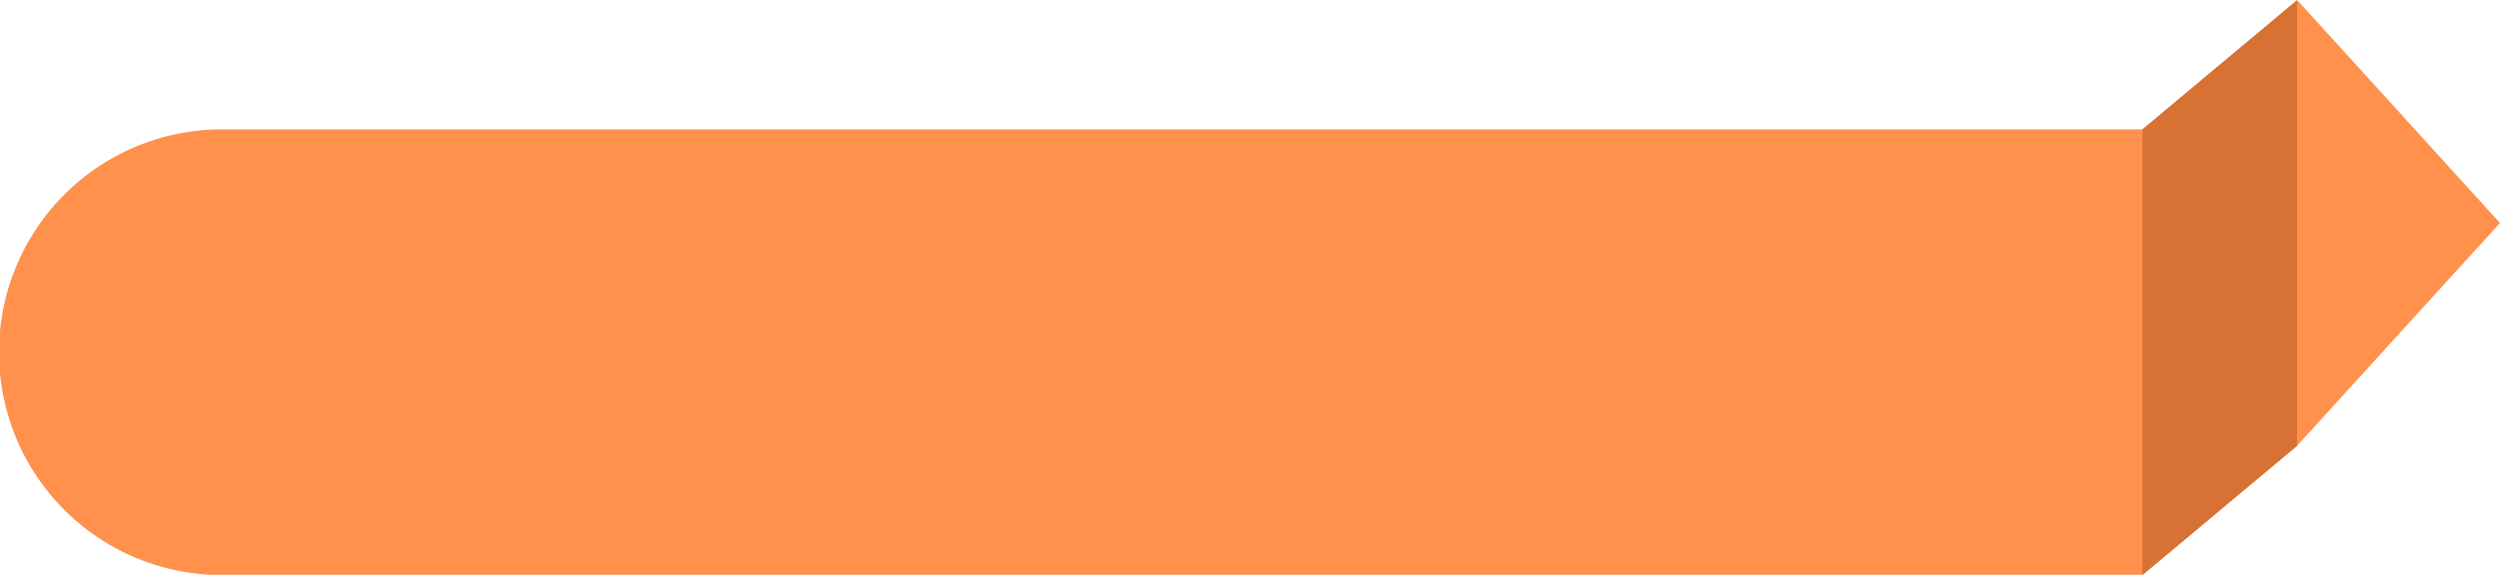
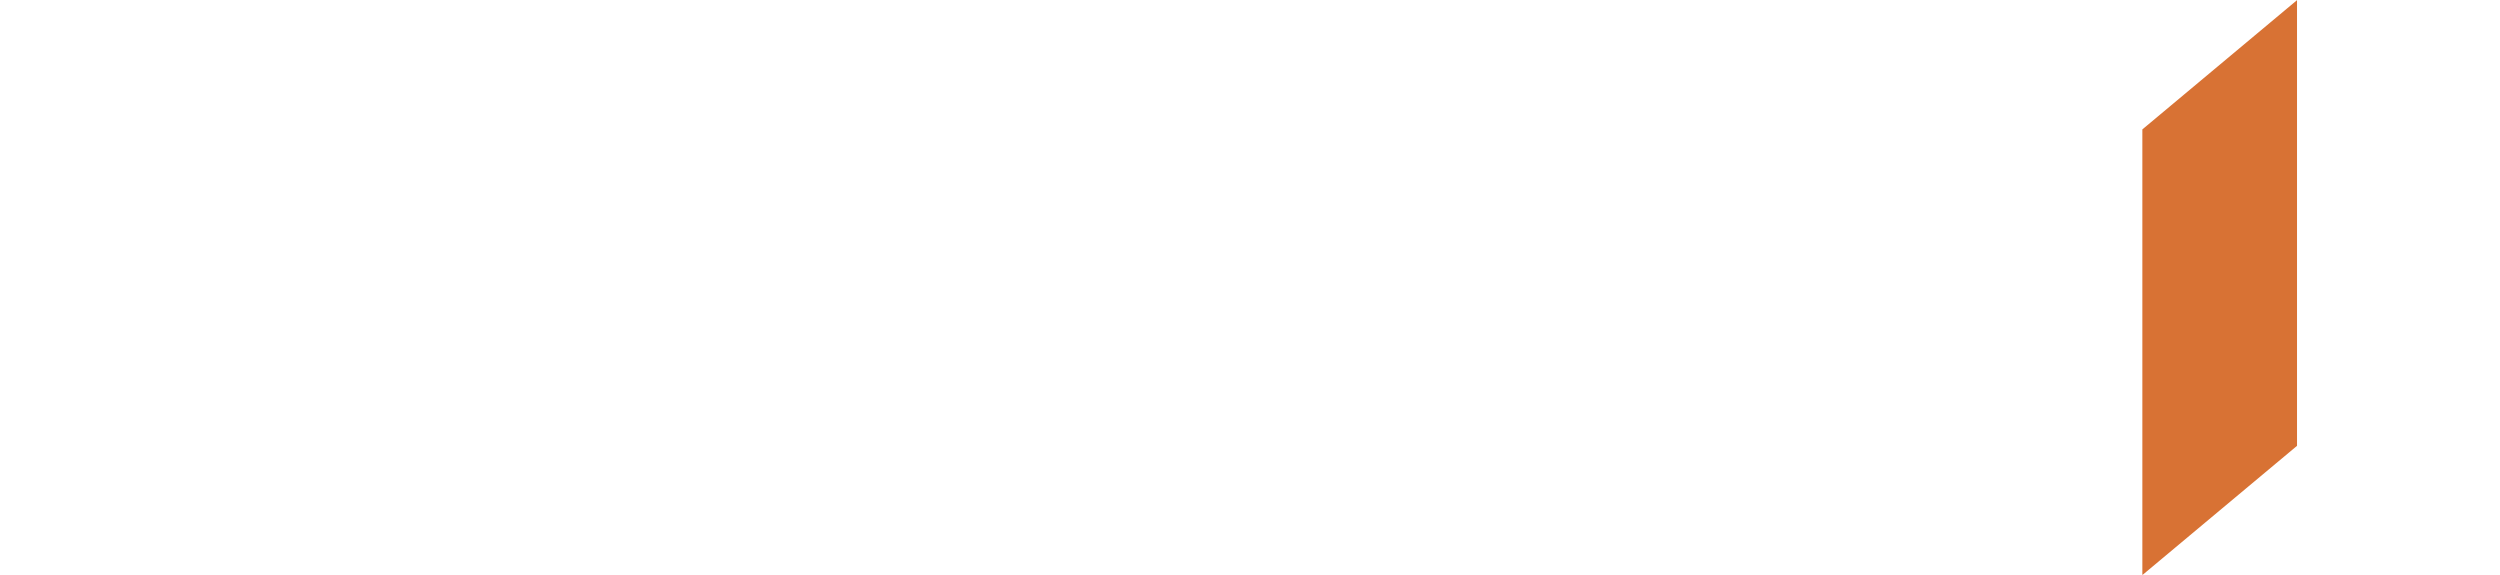
<svg xmlns="http://www.w3.org/2000/svg" fill="#000000" height="114.9" preserveAspectRatio="xMidYMid meet" version="1" viewBox="0.2 192.5 499.8 114.9" width="499.8" zoomAndPan="magnify">
  <g id="change1_1">
-     <path d="M44.55,218.37h384l30.92-25.84L500,237.08l-40.58,44.55L428.5,307.47H44.55a44.55,44.55,0,0,1,0-89.1Z" fill="#ff914d" fill-rule="evenodd" />
-   </g>
+     </g>
  <g id="change2_1">
    <path d="M428.5 307.47L428.5 218.37 459.42 192.53 459.42 281.63 428.5 307.47z" fill="#d87234" fill-rule="evenodd" />
  </g>
</svg>